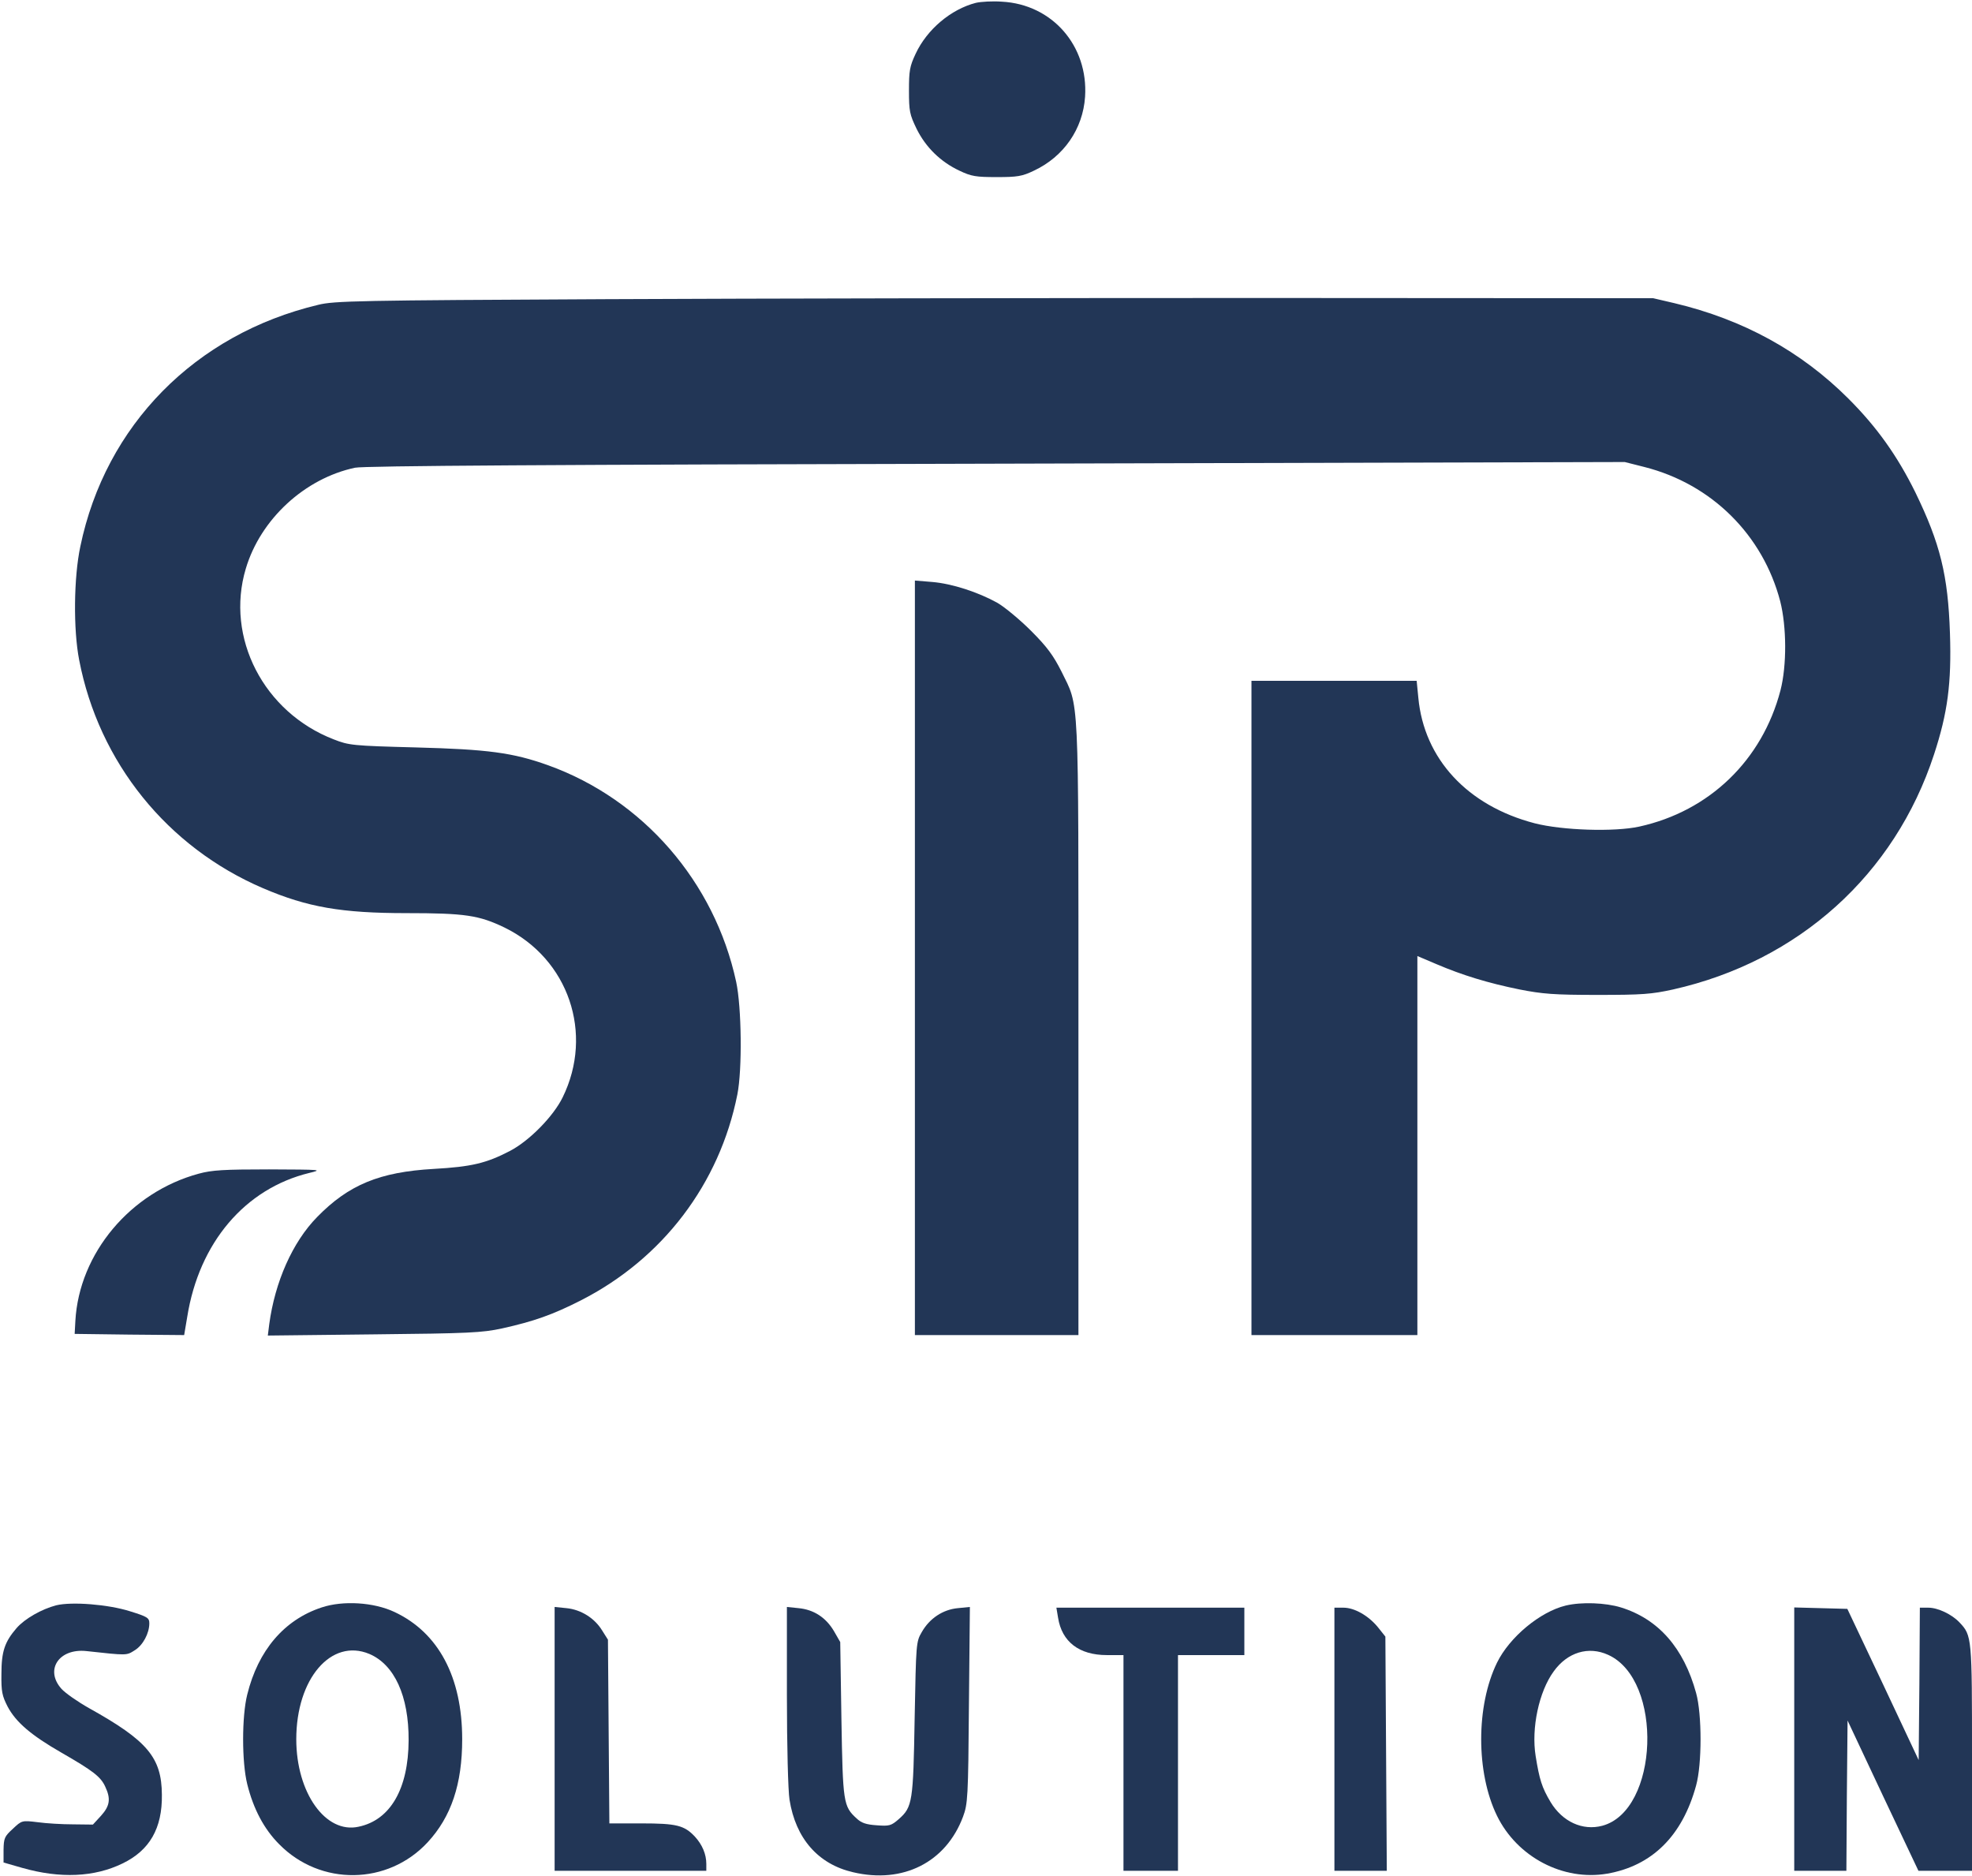
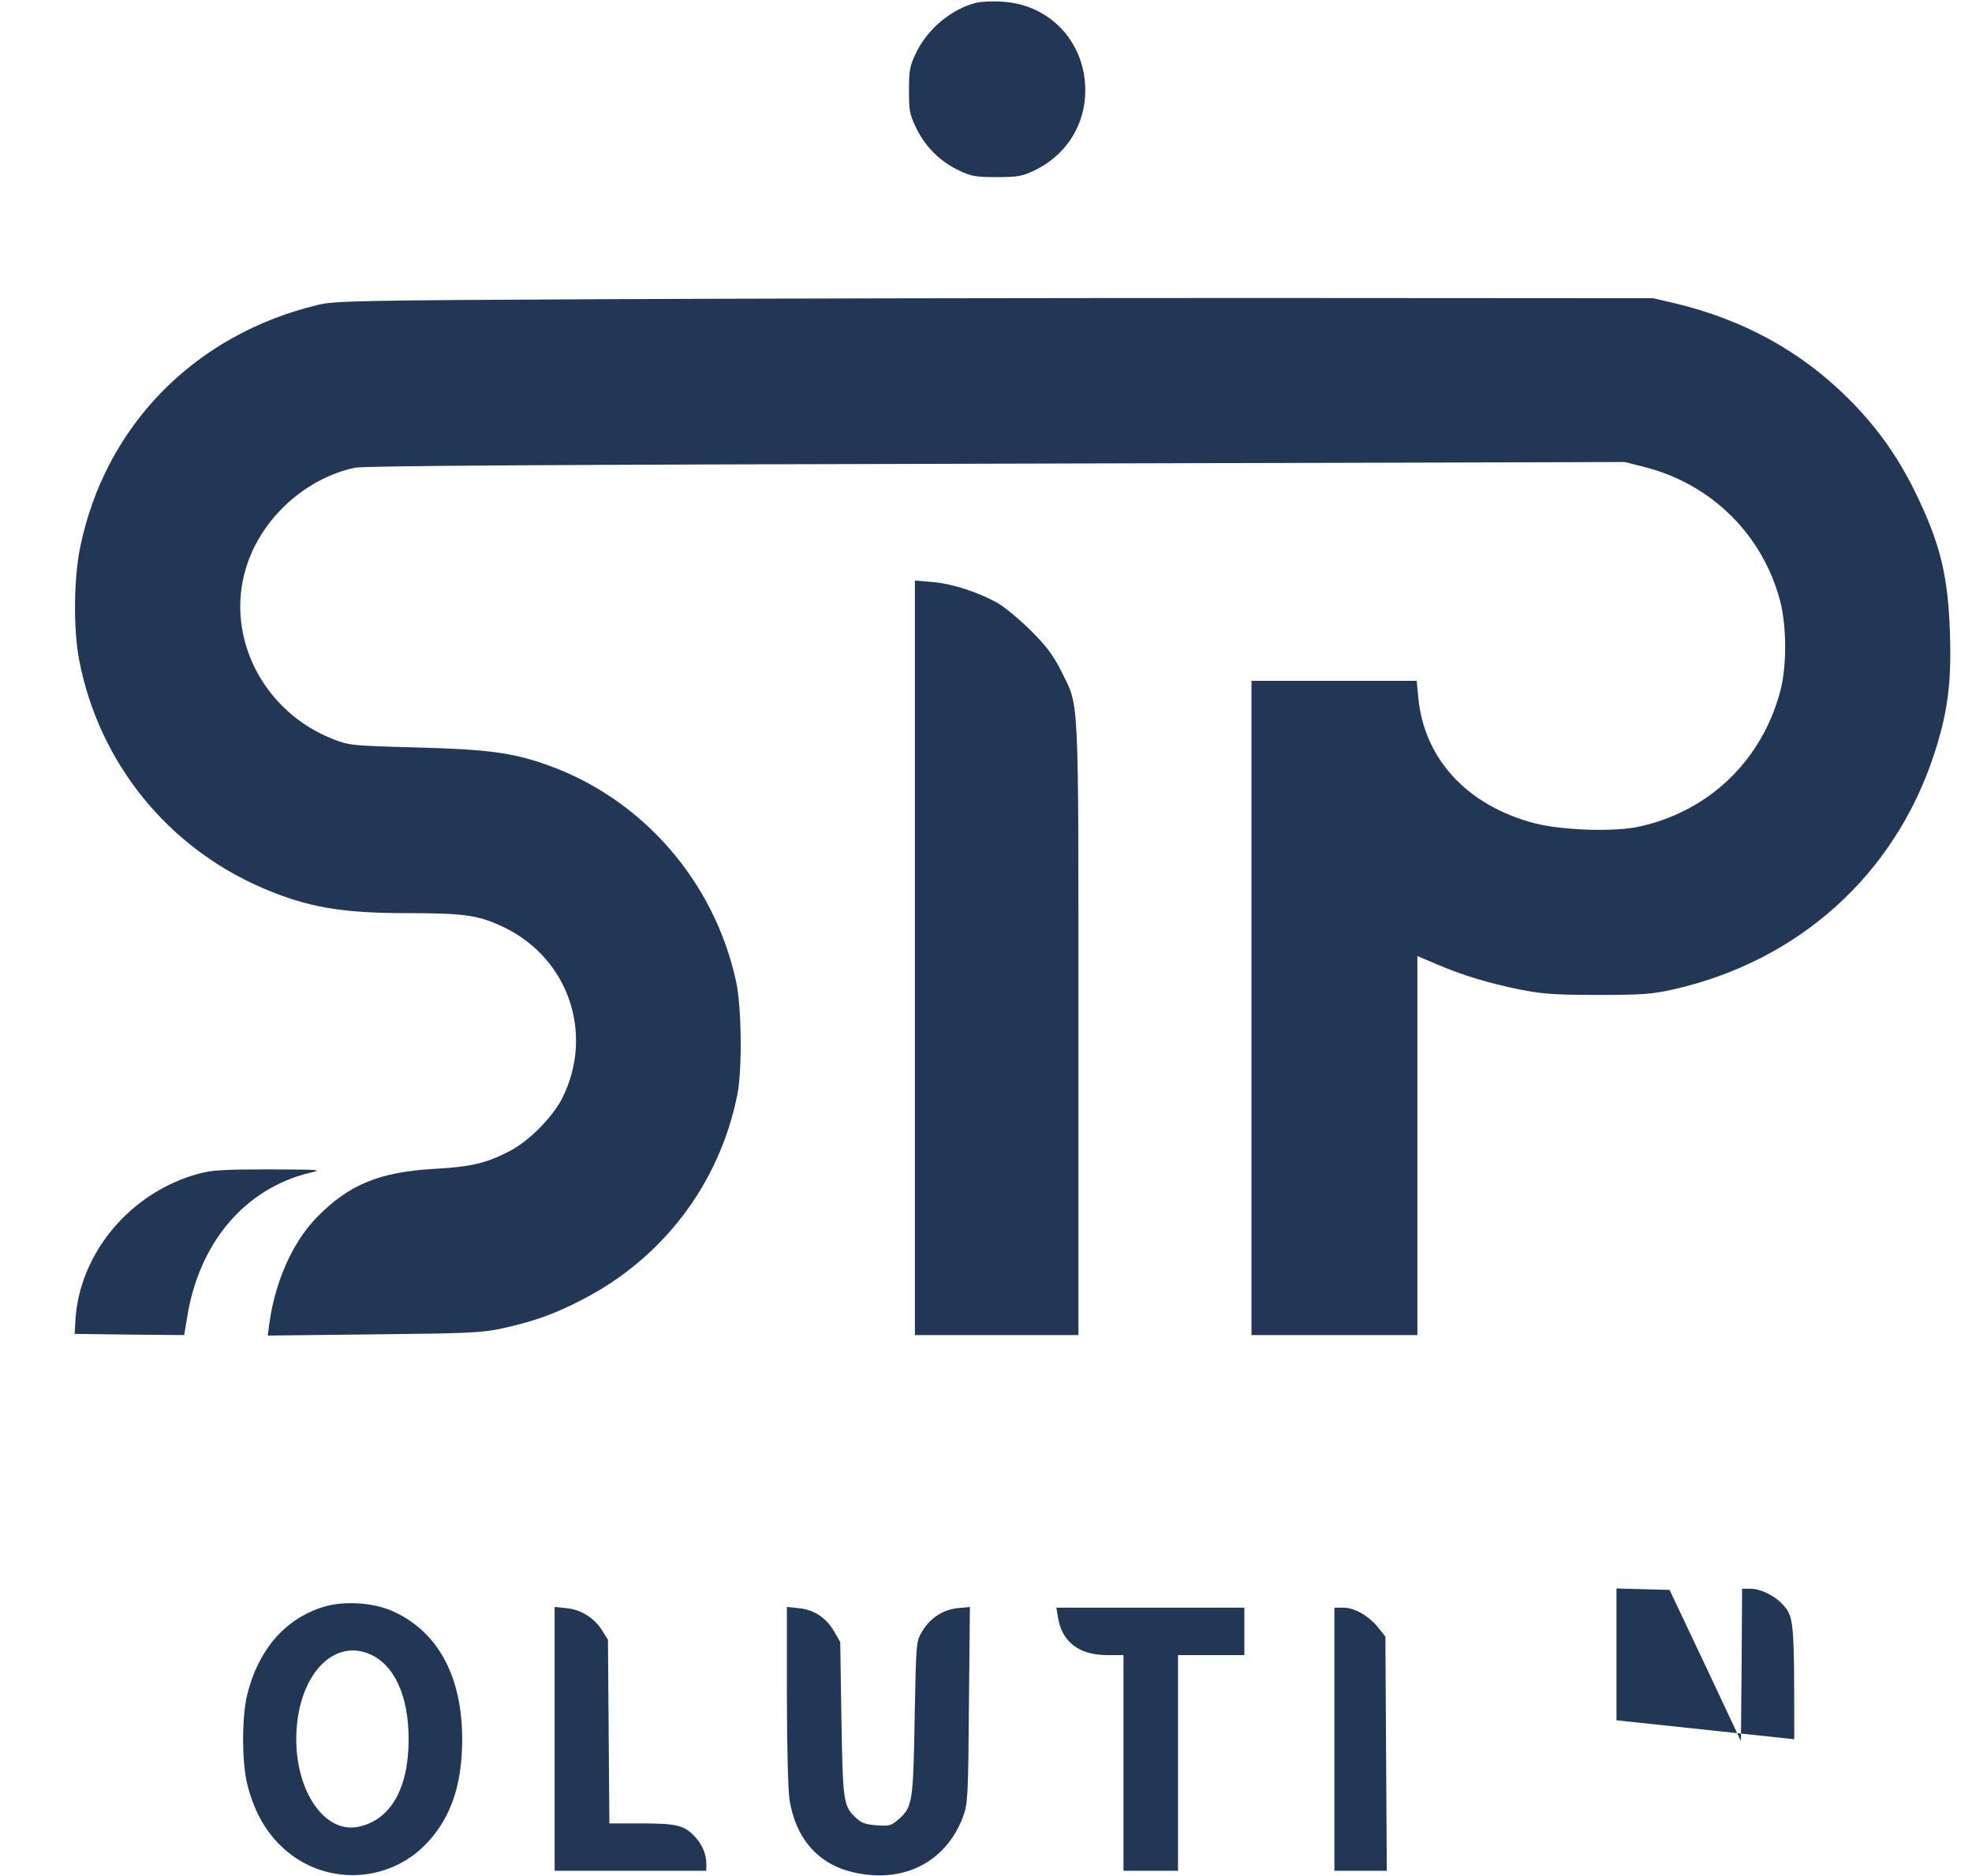
<svg xmlns="http://www.w3.org/2000/svg" version="1.0" width="82px" height="78px" viewBox="0 0 832 791" preserveAspectRatio="xMidYMid meet">
  <g transform="translate(0,791) scale(0.1,-0.1)" fill="#223656" stroke="none">
    <path d="M4117 7900 c-105 -27 -206 -112 -254 -215 -25 -53 -28 -72 -28 -155 0 -87 3 -101 32 -161 39 -79 102 -140 181 -177 50 -24 70 -27 157 -27 87 0 107 3 157 27 126 59 207 176 216 312 14 215 -139 390 -351 401 -39 3 -89 0 -110 -5z" />
    <path d="M2555 6650 c-1042 -5 -1146 -7 -1213 -24 -519 -124 -897 -508 -1003 -1019 -28 -131 -30 -351 -5 -479 83 -432 372 -790 776 -963 187 -80 331 -105 605 -105 248 0 306 -9 414 -61 270 -132 377 -447 245 -716 -39 -80 -140 -183 -222 -226 -100 -52 -162 -67 -322 -76 -229 -13 -359 -67 -492 -203 -104 -106 -178 -274 -202 -452 l-6 -48 448 5 c402 4 456 7 540 25 135 30 214 58 332 118 346 176 586 492 661 869 21 105 18 368 -5 475 -91 422 -393 770 -794 914 -148 53 -254 67 -557 75 -269 7 -283 9 -347 34 -295 114 -458 429 -371 720 62 209 249 381 461 426 37 8 829 13 2705 17 l2652 7 83 -21 c284 -72 500 -287 573 -567 27 -107 28 -270 1 -375 -77 -295 -300 -510 -596 -575 -105 -23 -324 -16 -441 14 -284 74 -467 272 -491 530 l-7 71 -348 0 -349 0 0 -1380 0 -1380 350 0 350 0 0 800 0 799 80 -34 c110 -47 218 -80 351 -107 97 -19 145 -23 329 -23 189 0 228 3 319 23 529 119 935 484 1101 992 57 174 74 299 67 510 -8 245 -41 379 -146 595 -76 154 -162 275 -282 395 -200 200 -444 334 -734 403 l-90 21 -1640 1 c-902 0 -2153 -2 -2780 -5z" />
    <path d="M3860 3871 l0 -1591 345 0 345 0 0 1293 c0 1444 4 1351 -72 1507 -34 67 -60 103 -128 171 -47 47 -111 100 -142 118 -81 45 -191 81 -275 88 l-73 6 0 -1592z" />
    <path d="M839 2961 c-289 -78 -505 -336 -521 -621 l-3 -55 231 -3 231 -2 13 77 c50 313 244 541 515 607 58 14 52 14 -170 15 -190 0 -241 -3 -296 -18z" />
-     <path d="M237 1140 c-61 -16 -132 -56 -167 -96 -50 -58 -64 -98 -64 -194 -1 -74 3 -92 26 -137 35 -66 99 -121 228 -195 132 -76 165 -101 184 -143 24 -51 20 -81 -18 -123 l-34 -37 -84 1 c-46 0 -113 4 -149 9 -66 8 -67 8 -105 -28 -35 -32 -38 -39 -39 -88 l0 -54 80 -23 c159 -45 303 -39 422 19 114 55 168 148 166 290 -1 157 -61 228 -307 365 -48 27 -101 64 -117 82 -71 80 -10 171 105 159 174 -19 169 -19 204 3 35 21 62 72 62 114 0 23 -8 28 -82 51 -92 29 -245 41 -311 25z" />
    <path d="M1357 1131 c-158 -52 -268 -181 -314 -368 -23 -92 -23 -284 0 -377 26 -105 71 -190 135 -254 174 -177 458 -173 626 8 100 108 146 246 146 435 0 262 -100 450 -286 537 -87 41 -217 49 -307 19z m201 -196 c106 -45 167 -177 166 -365 -1 -204 -77 -336 -211 -364 -139 -31 -263 143 -263 369 0 255 147 427 308 360z" />
-     <path d="M6606 1139 c-108 -26 -237 -133 -290 -241 -89 -182 -89 -464 0 -646 85 -174 279 -276 465 -244 189 33 317 159 375 372 25 90 25 300 0 390 -52 190 -159 312 -317 361 -65 20 -166 24 -233 8z m179 -208 c234 -106 214 -657 -25 -721 -83 -22 -168 17 -218 100 -37 62 -47 95 -63 194 -19 118 14 272 76 357 58 81 147 108 230 70z" />
    <path d="M2340 576 l0 -556 320 0 320 0 0 29 c0 41 -17 81 -48 115 -45 48 -78 56 -226 56 l-135 0 -3 387 -3 388 -24 38 c-32 53 -90 89 -151 95 l-50 5 0 -557z" />
    <path d="M3320 759 c0 -212 5 -402 11 -439 26 -164 121 -272 268 -306 211 -50 392 42 464 234 20 54 22 79 25 471 l4 414 -51 -5 c-63 -6 -119 -43 -152 -101 -24 -41 -24 -47 -30 -362 -6 -354 -9 -376 -67 -427 -32 -28 -40 -30 -93 -26 -45 3 -65 10 -85 29 -56 51 -58 67 -64 419 l-5 325 -27 47 c-34 57 -85 90 -149 96 l-49 5 0 -374z" />
    <path d="M4464 1088 c16 -102 89 -158 206 -158 l70 0 0 -455 0 -455 115 0 115 0 0 455 0 455 140 0 140 0 0 100 0 100 -396 0 -397 0 7 -42z" />
    <path d="M5630 575 l0 -555 110 0 111 0 -3 494 -3 494 -31 39 c-40 49 -99 83 -146 83 l-38 0 0 -555z" />
-     <path d="M7570 575 l0 -555 110 0 110 0 2 317 3 317 149 -317 150 -317 113 0 113 0 0 475 c0 512 0 517 -53 573 -32 34 -91 62 -131 62 l-36 0 -2 -322 -3 -321 -150 319 -151 319 -112 3 -112 3 0 -556z" />
+     <path d="M7570 575 c0 512 0 517 -53 573 -32 34 -91 62 -131 62 l-36 0 -2 -322 -3 -321 -150 319 -151 319 -112 3 -112 3 0 -556z" />
  </g>
</svg>